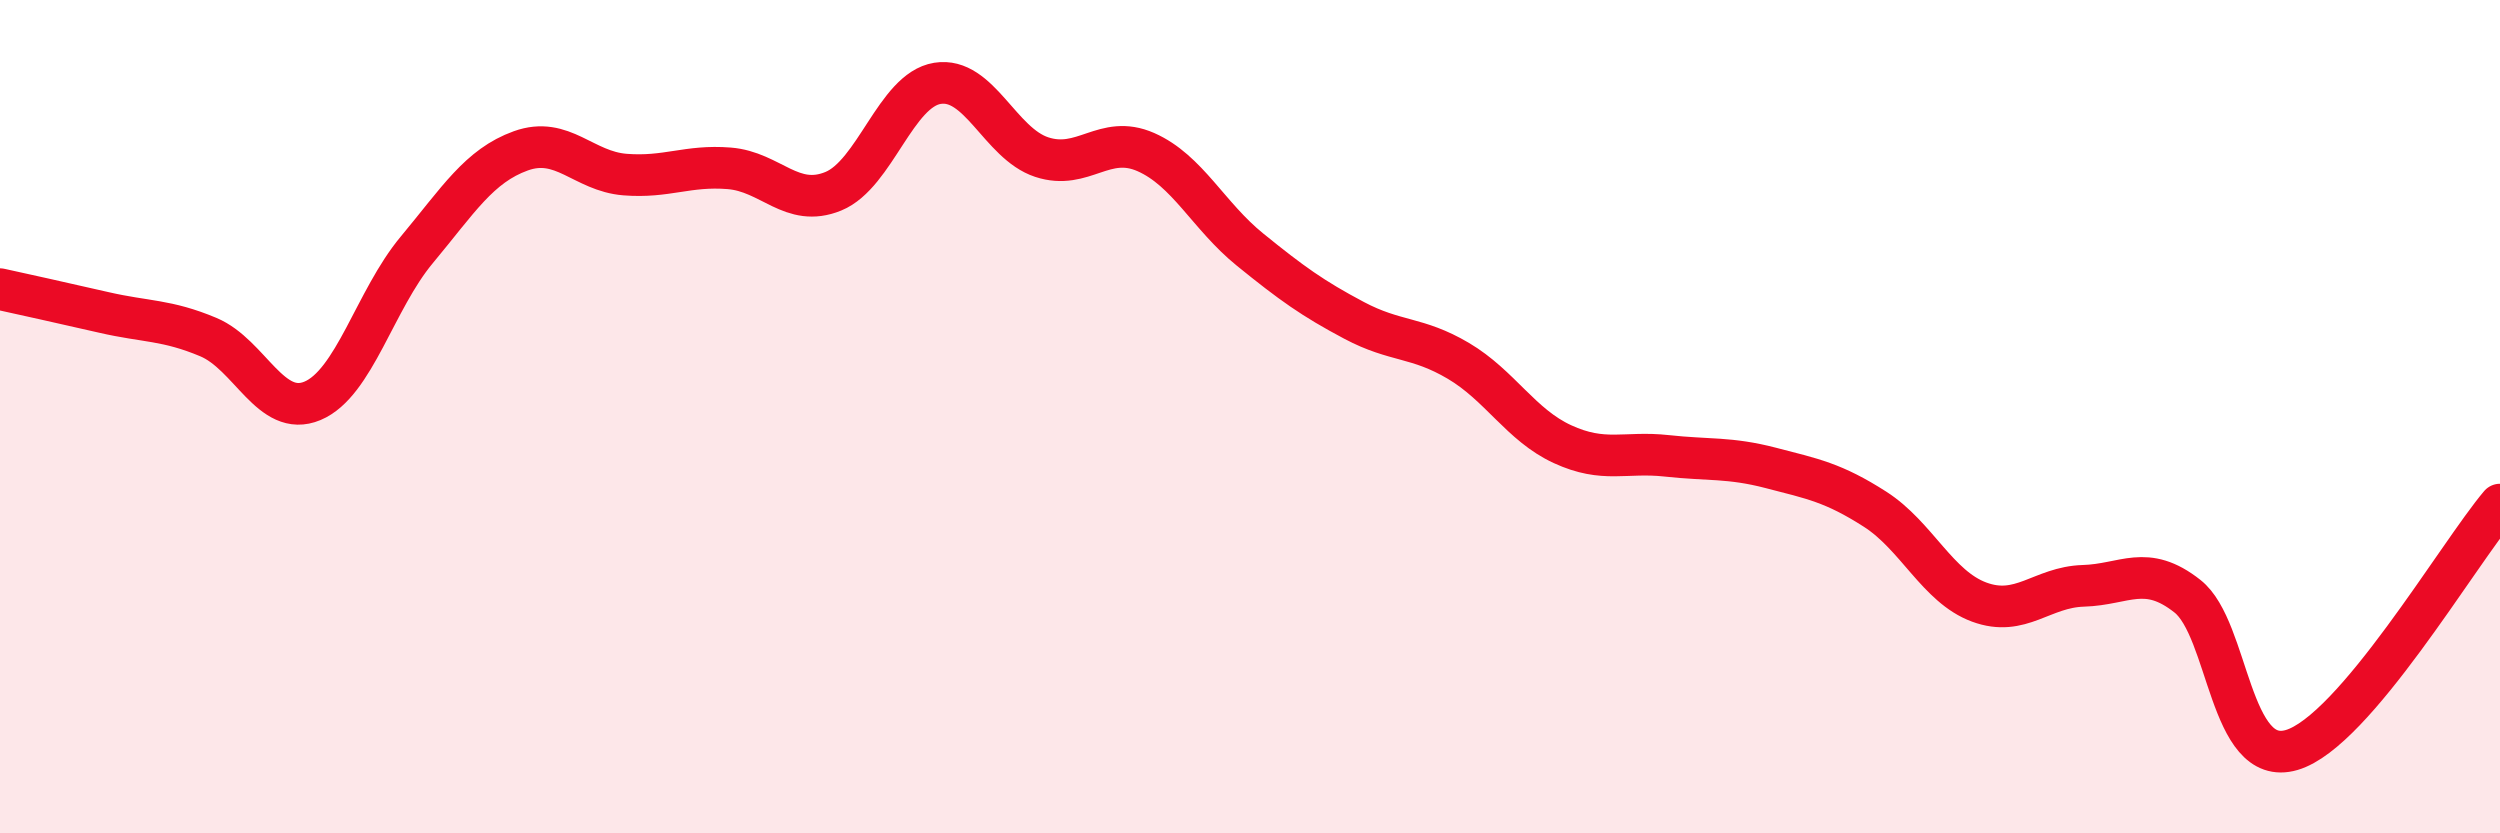
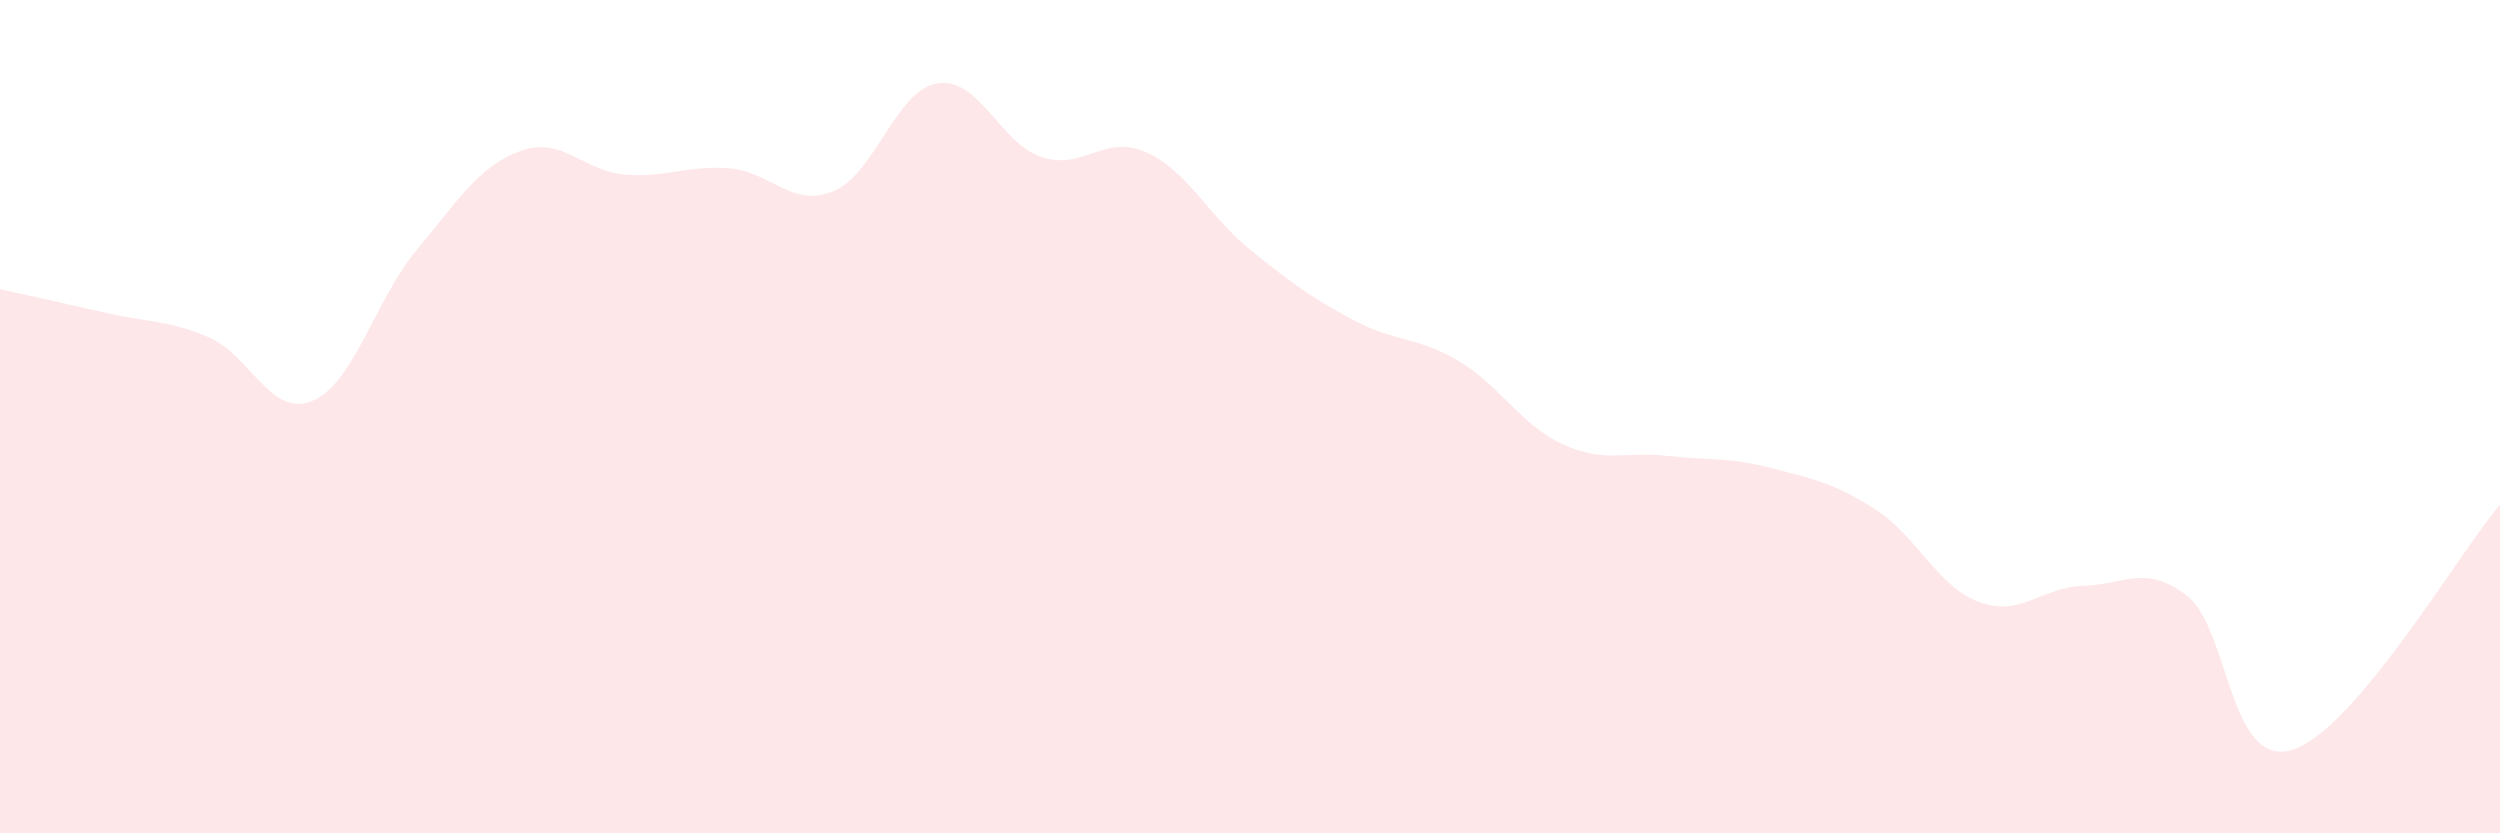
<svg xmlns="http://www.w3.org/2000/svg" width="60" height="20" viewBox="0 0 60 20">
  <path d="M 0,6.94 C 0.5,7.05 1.5,7.27 2.5,7.5 C 3.5,7.73 4,7.67 5,8.09 C 6,8.51 6.5,10.04 7.5,9.62 C 8.5,9.2 9,7.2 10,6 C 11,4.8 11.5,3.98 12.5,3.62 C 13.5,3.26 14,4.11 15,4.19 C 16,4.27 16.5,3.96 17.5,4.04 C 18.5,4.12 19,5 20,4.59 C 21,4.18 21.5,2.16 22.5,2 C 23.5,1.84 24,3.44 25,3.77 C 26,4.1 26.5,3.21 27.5,3.65 C 28.5,4.09 29,5.18 30,5.99 C 31,6.8 31.5,7.16 32.5,7.69 C 33.5,8.22 34,8.07 35,8.66 C 36,9.25 36.5,10.2 37.5,10.66 C 38.5,11.12 39,10.83 40,10.94 C 41,11.05 41.5,10.97 42.5,11.23 C 43.5,11.49 44,11.58 45,12.22 C 46,12.86 46.5,14.08 47.5,14.45 C 48.5,14.82 49,14.09 50,14.06 C 51,14.03 51.5,13.52 52.5,14.31 C 53.5,15.1 53.5,18.44 55,18 C 56.5,17.56 59,13.29 60,12.11L60 20L0 20Z" fill="#EB0A25" opacity="0.1" stroke-linecap="round" stroke-linejoin="round" />
-   <path d="M 0,6.94 C 0.5,7.05 1.5,7.27 2.5,7.5 C 3.5,7.73 4,7.67 5,8.09 C 6,8.51 6.5,10.04 7.5,9.62 C 8.5,9.2 9,7.2 10,6 C 11,4.8 11.5,3.98 12.5,3.62 C 13.5,3.26 14,4.11 15,4.19 C 16,4.27 16.5,3.96 17.5,4.04 C 18.5,4.12 19,5 20,4.59 C 21,4.18 21.5,2.16 22.5,2 C 23.5,1.84 24,3.44 25,3.77 C 26,4.1 26.5,3.21 27.5,3.65 C 28.5,4.09 29,5.18 30,5.99 C 31,6.8 31.5,7.16 32.5,7.69 C 33.5,8.22 34,8.07 35,8.66 C 36,9.25 36.5,10.2 37.5,10.66 C 38.5,11.12 39,10.83 40,10.94 C 41,11.05 41.5,10.97 42.5,11.23 C 43.5,11.49 44,11.58 45,12.22 C 46,12.86 46.5,14.08 47.5,14.45 C 48.5,14.82 49,14.09 50,14.06 C 51,14.03 51.5,13.52 52.5,14.31 C 53.5,15.1 53.5,18.44 55,18 C 56.5,17.56 59,13.29 60,12.11" stroke="#EB0A25" stroke-width="1" fill="none" stroke-linecap="round" stroke-linejoin="round" />
</svg>